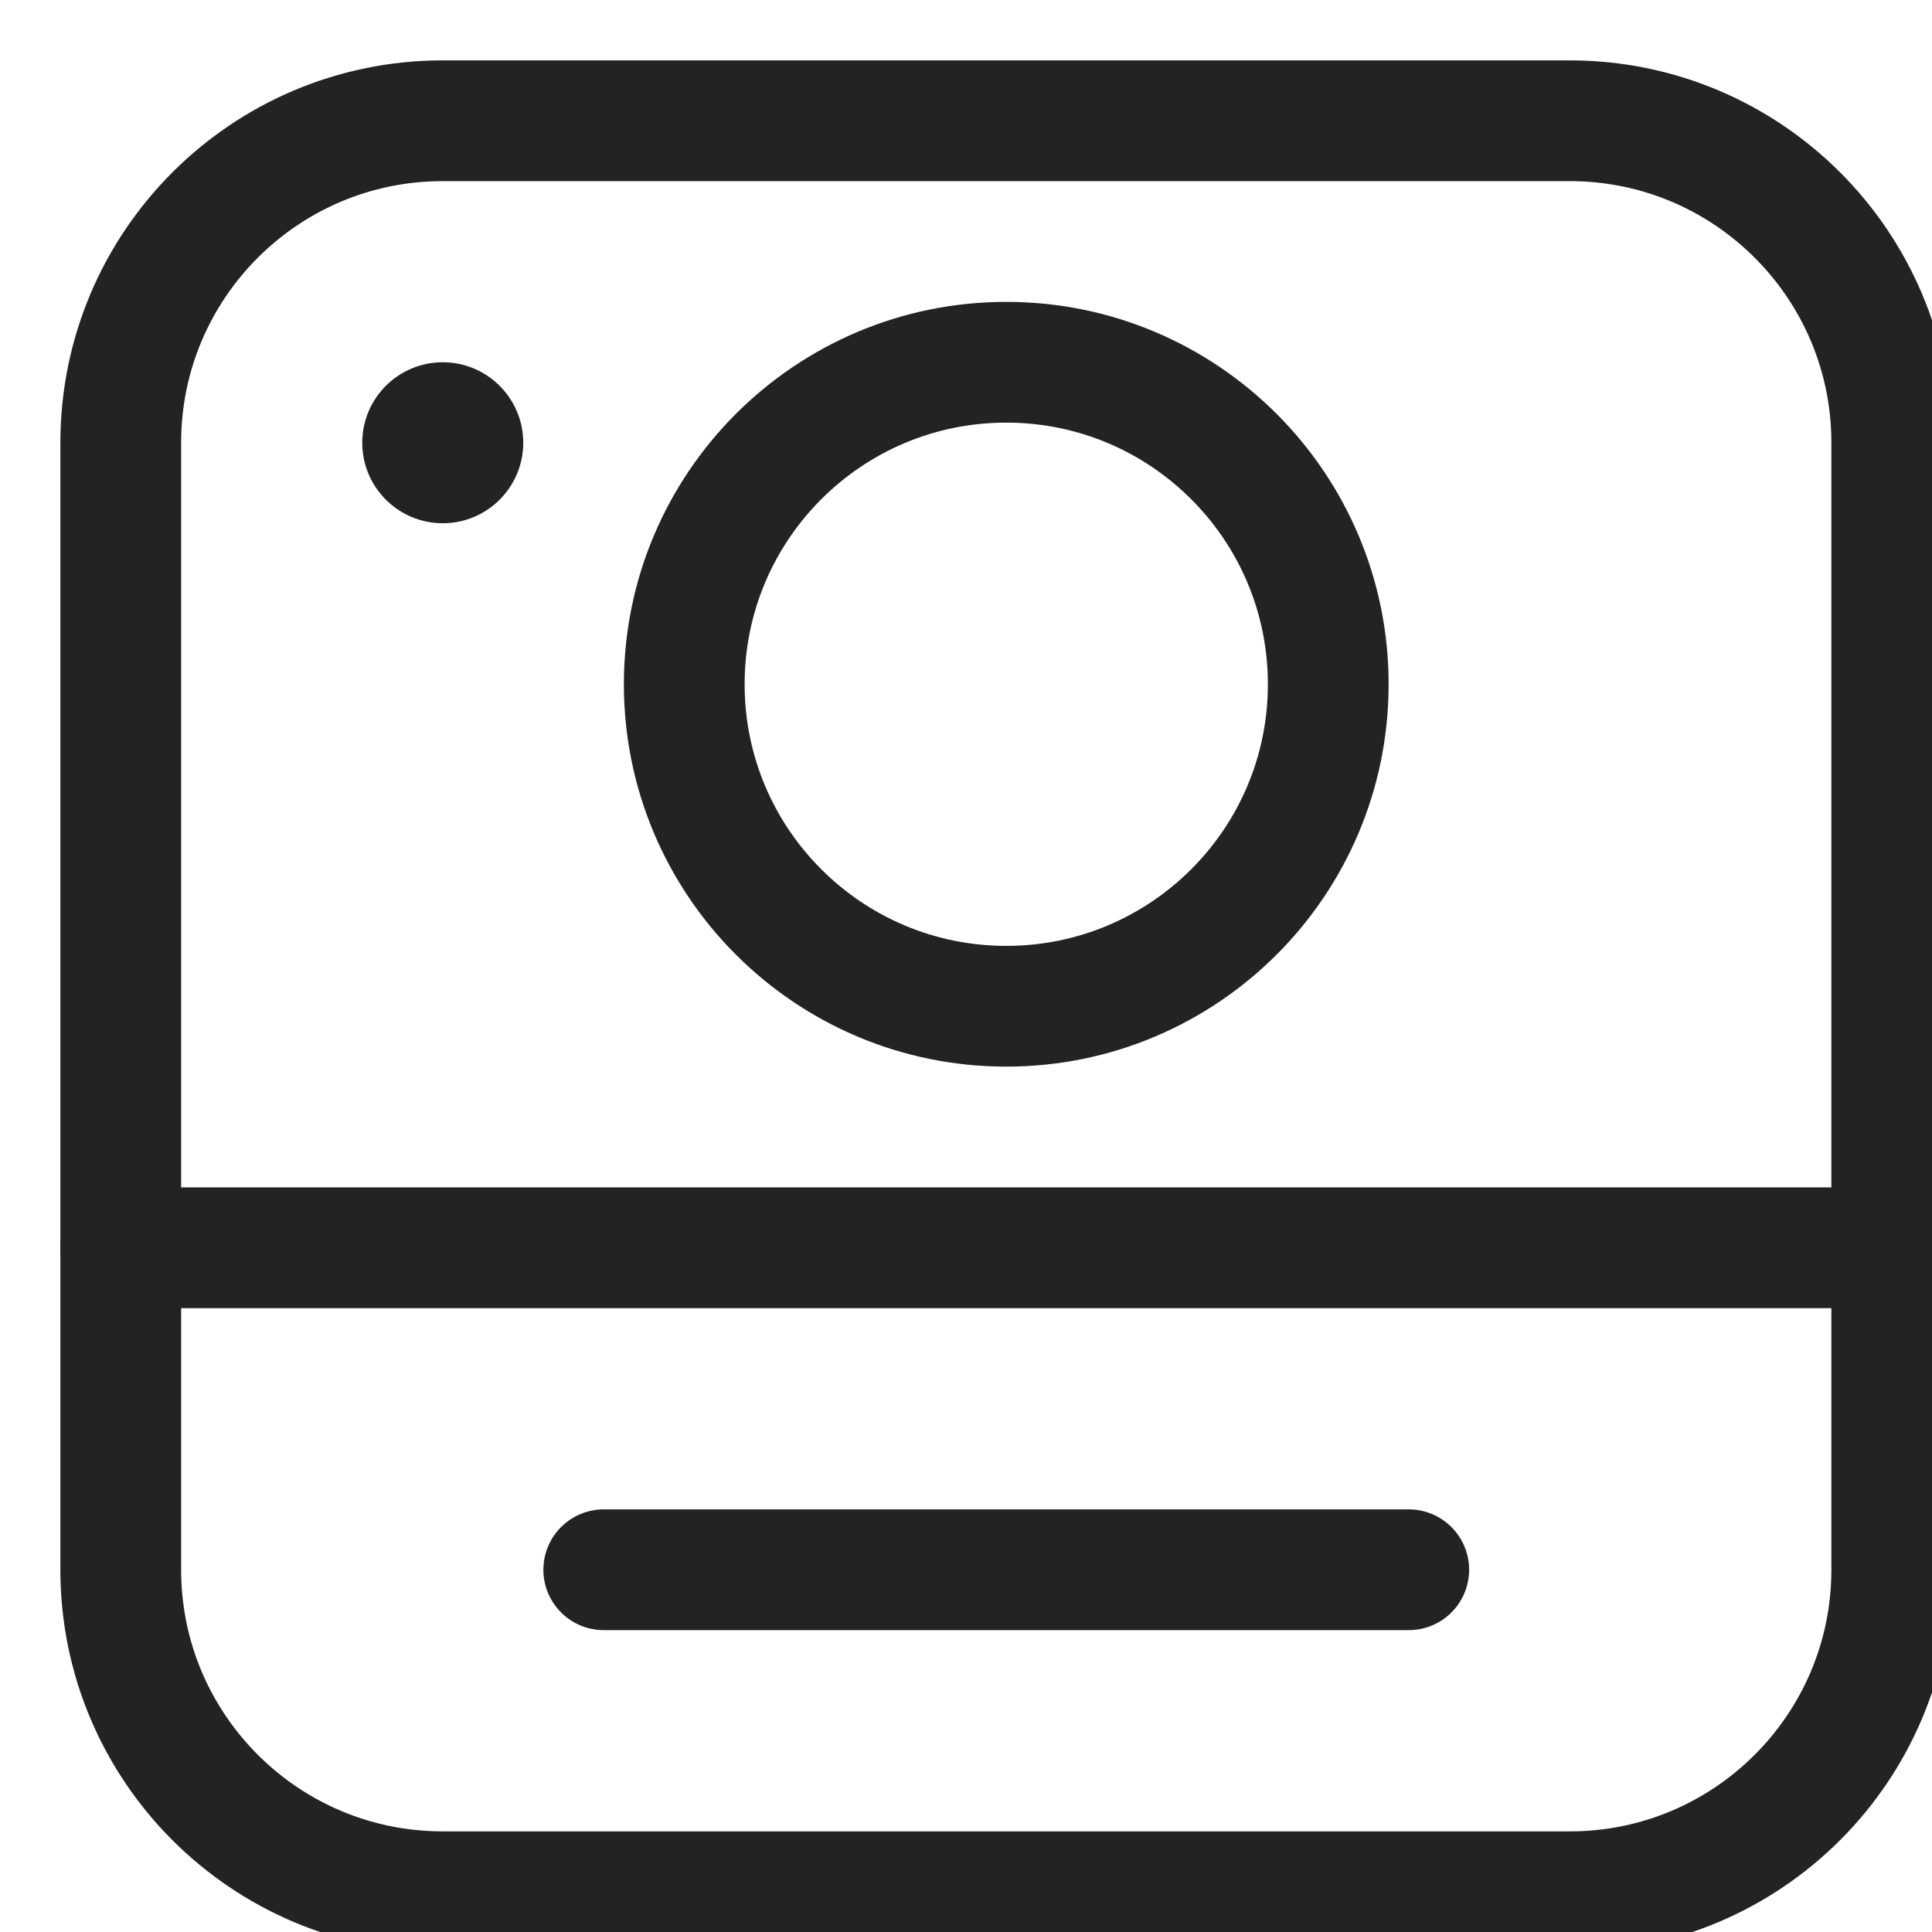
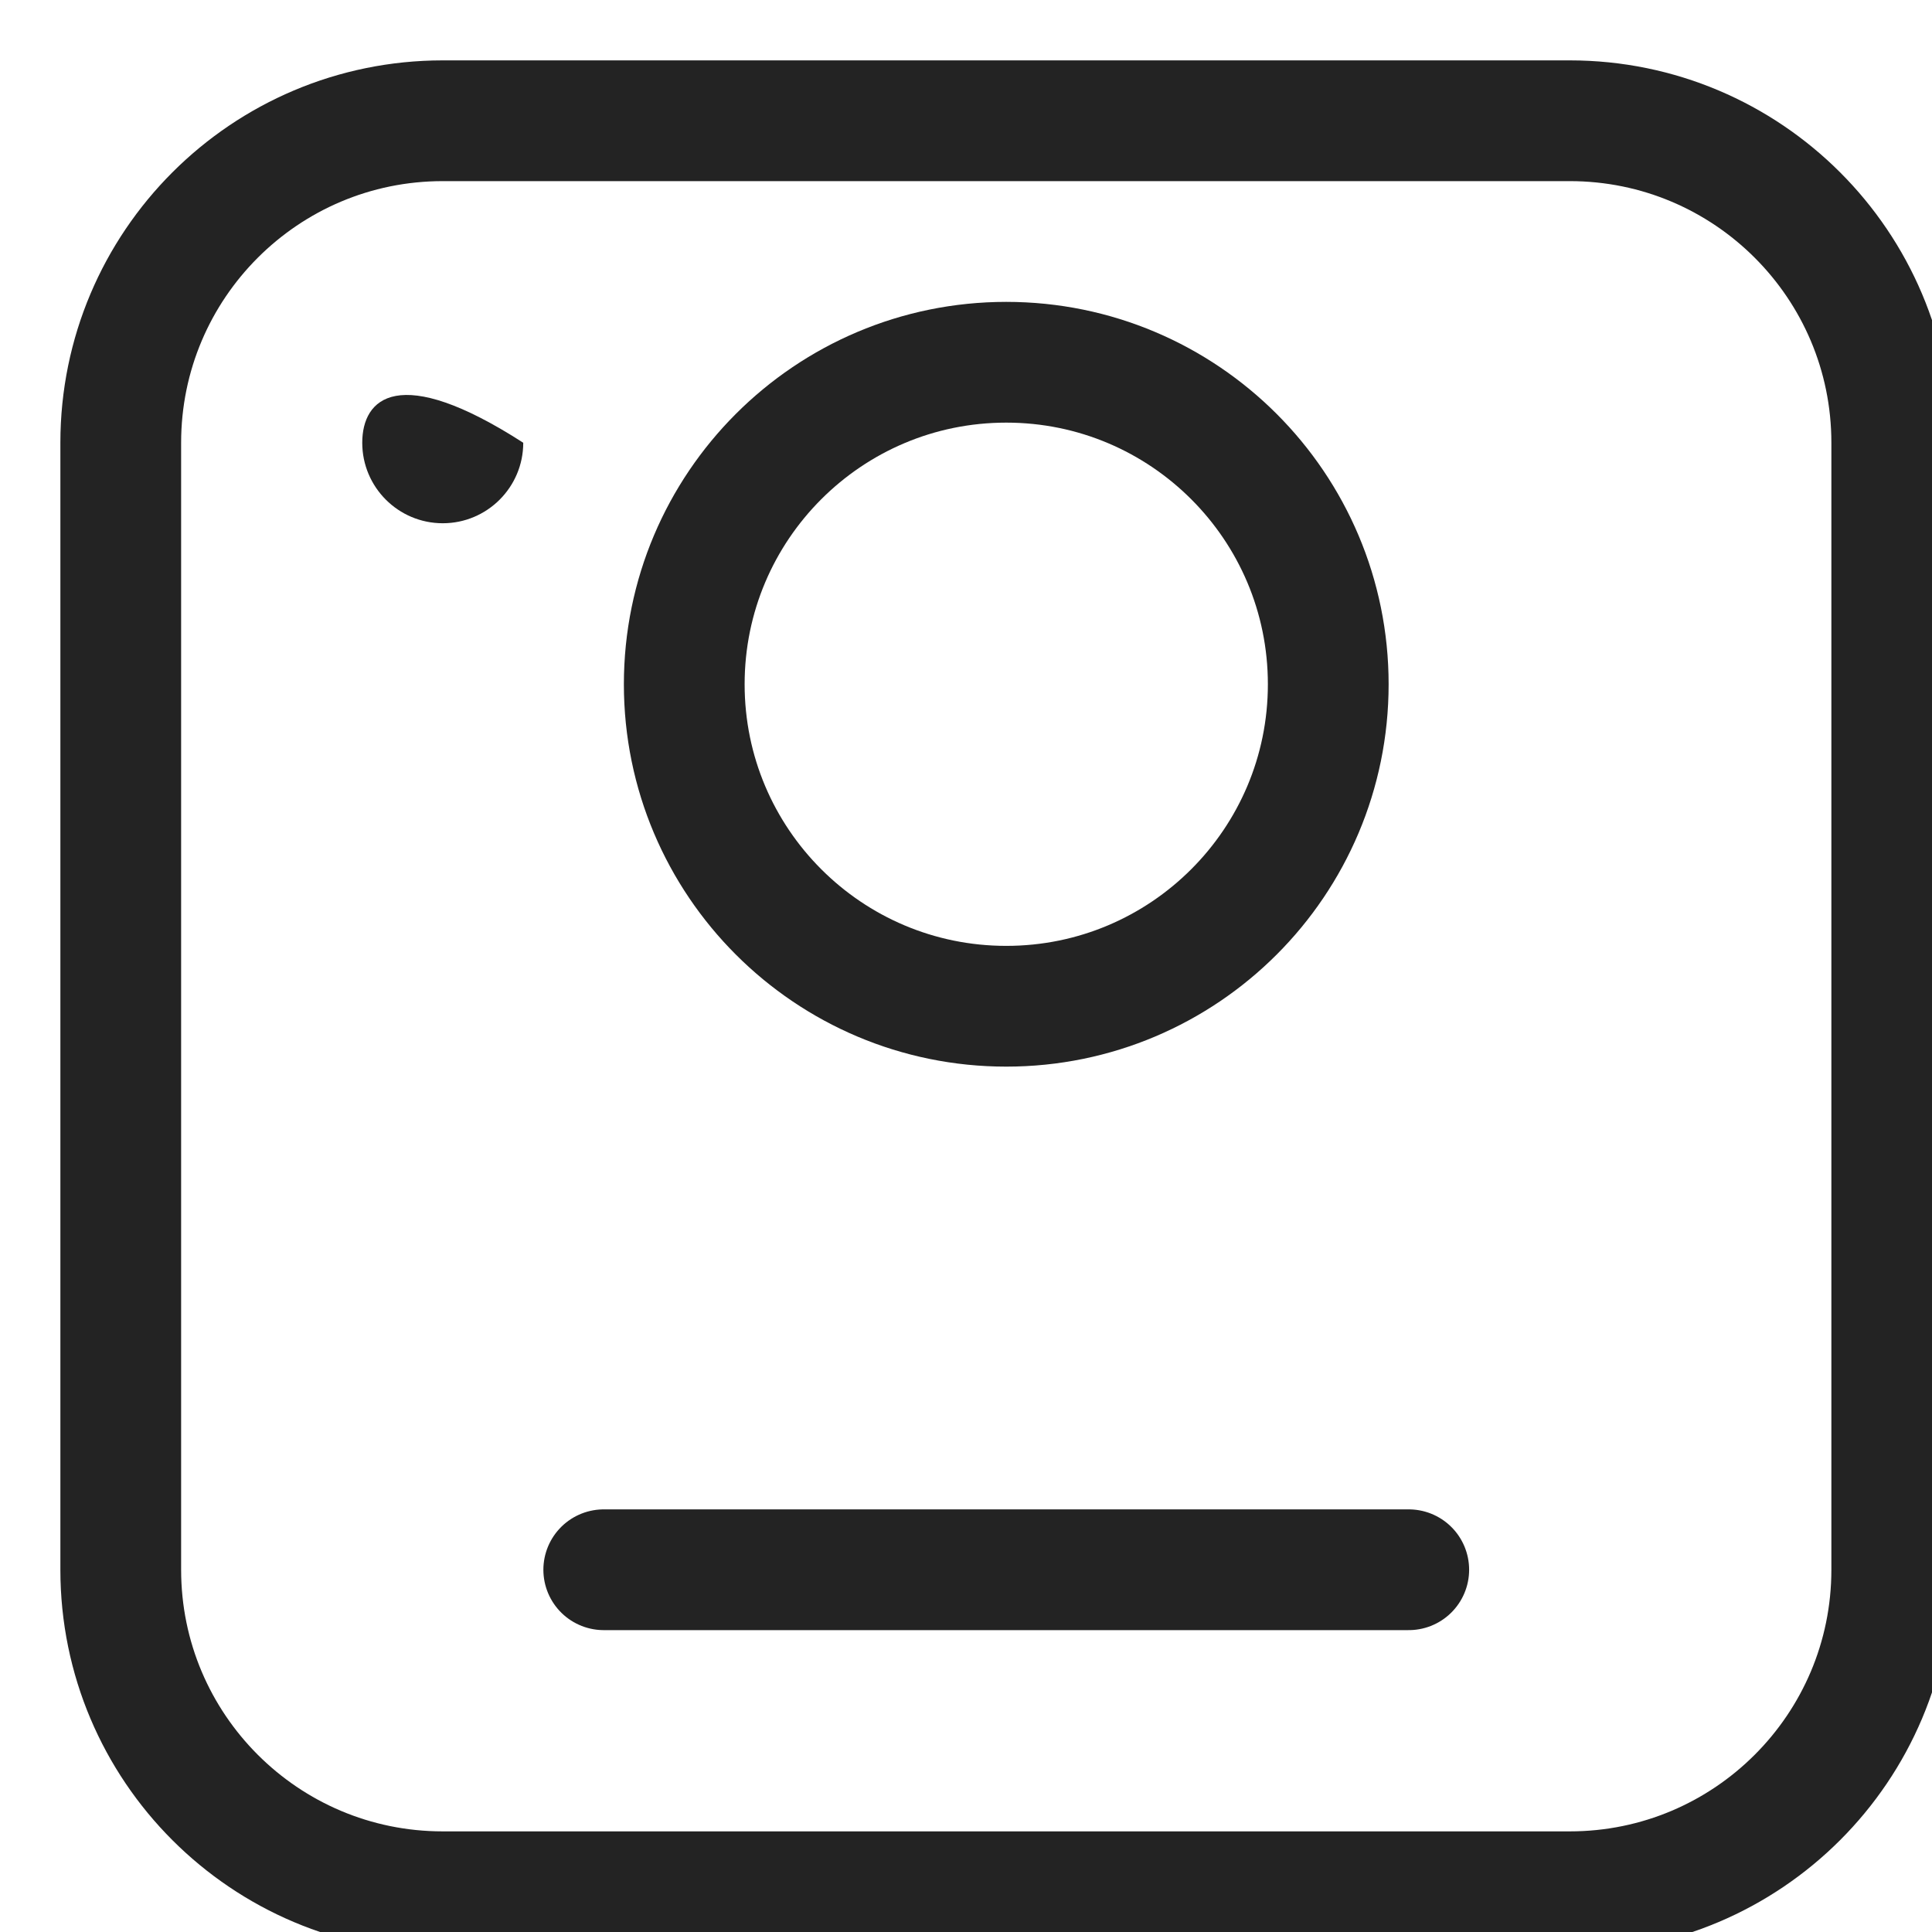
<svg xmlns="http://www.w3.org/2000/svg" class="mb-2 mt-3" width="24" height="24" viewBox="0 0 24 24" fill="none">
  <g clip-path="url(#clip0)">
    <path d="M19.5 23.5H5.5C3.291 23.5 1.5 21.709 1.5 19.5V5.5C1.5 3.291 3.291 1.5 5.5 1.5H19.5C21.709 1.5 23.5 3.291 23.5 5.5V19.5C23.5 21.709 21.709 23.5 19.5 23.5Z" stroke="#232323" stroke-width="1.5" stroke-miterlimit="10" stroke-linecap="round" stroke-linejoin="round" />
    <path d="M12.5 12.5C14.709 12.5 16.5 10.709 16.5 8.5C16.5 6.291 14.709 4.5 12.5 4.5C10.291 4.5 8.5 6.291 8.5 8.5C8.5 10.709 10.291 12.5 12.5 12.5Z" stroke="#232323" stroke-width="1.5" stroke-miterlimit="10" stroke-linecap="round" stroke-linejoin="round" />
-     <path d="M1.5 15.5H23.5" stroke="#232323" stroke-width="1.5" stroke-miterlimit="10" stroke-linecap="round" stroke-linejoin="round" />
    <path d="M7.5 19.5H17.5" stroke="#232323" stroke-width="1.5" stroke-miterlimit="10" stroke-linecap="round" stroke-linejoin="round" />
-     <path d="M5.5 6.5C6.052 6.5 6.5 6.052 6.5 5.5C6.5 4.948 6.052 4.5 5.5 4.5C4.948 4.5 4.5 4.948 4.5 5.5C4.5 6.052 4.948 6.5 5.5 6.5Z" fill="#232323" />
+     <path d="M5.5 6.5C6.052 6.5 6.5 6.052 6.5 5.5C4.948 4.5 4.5 4.948 4.5 5.5C4.5 6.052 4.948 6.5 5.5 6.5Z" fill="#232323" />
  </g>
  <defs>
    <clipPath id="clip0">
      <rect width="24" height="24" fill="white" />
    </clipPath>
  </defs>
</svg>